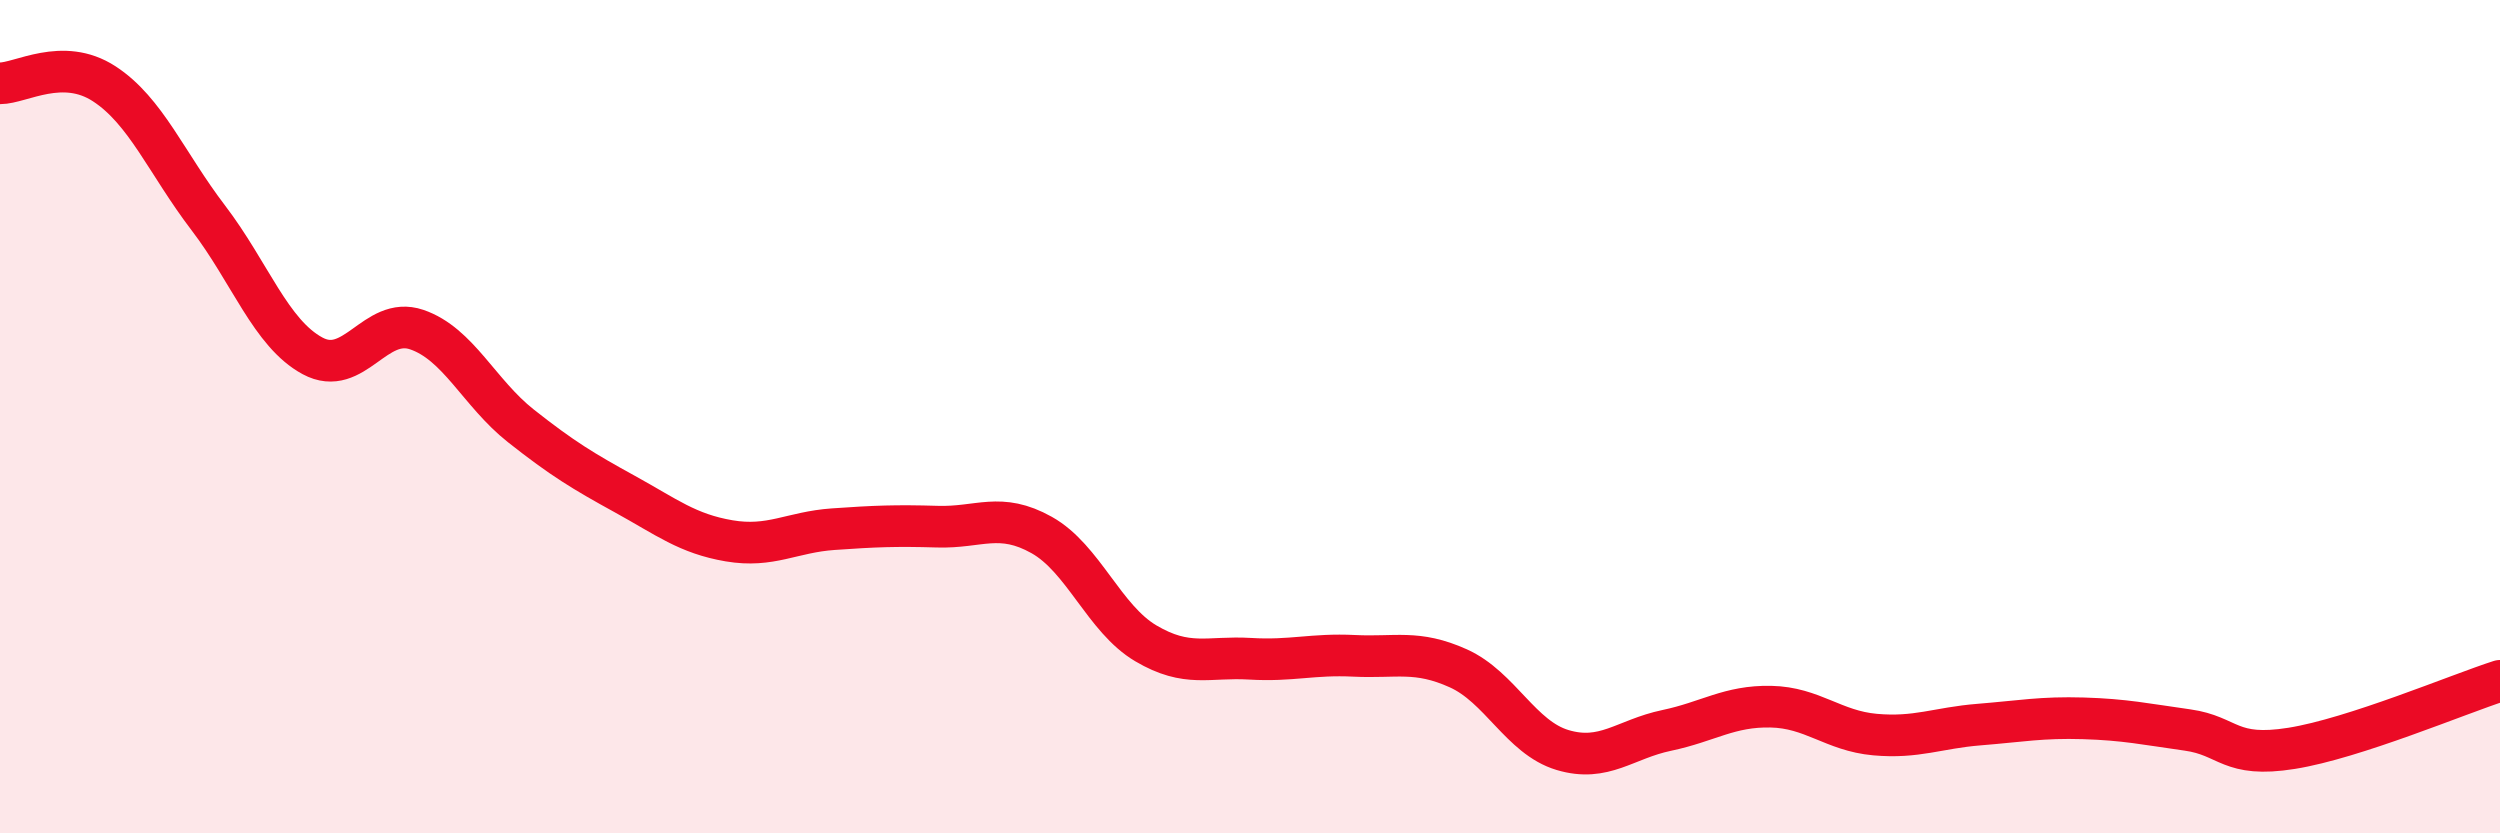
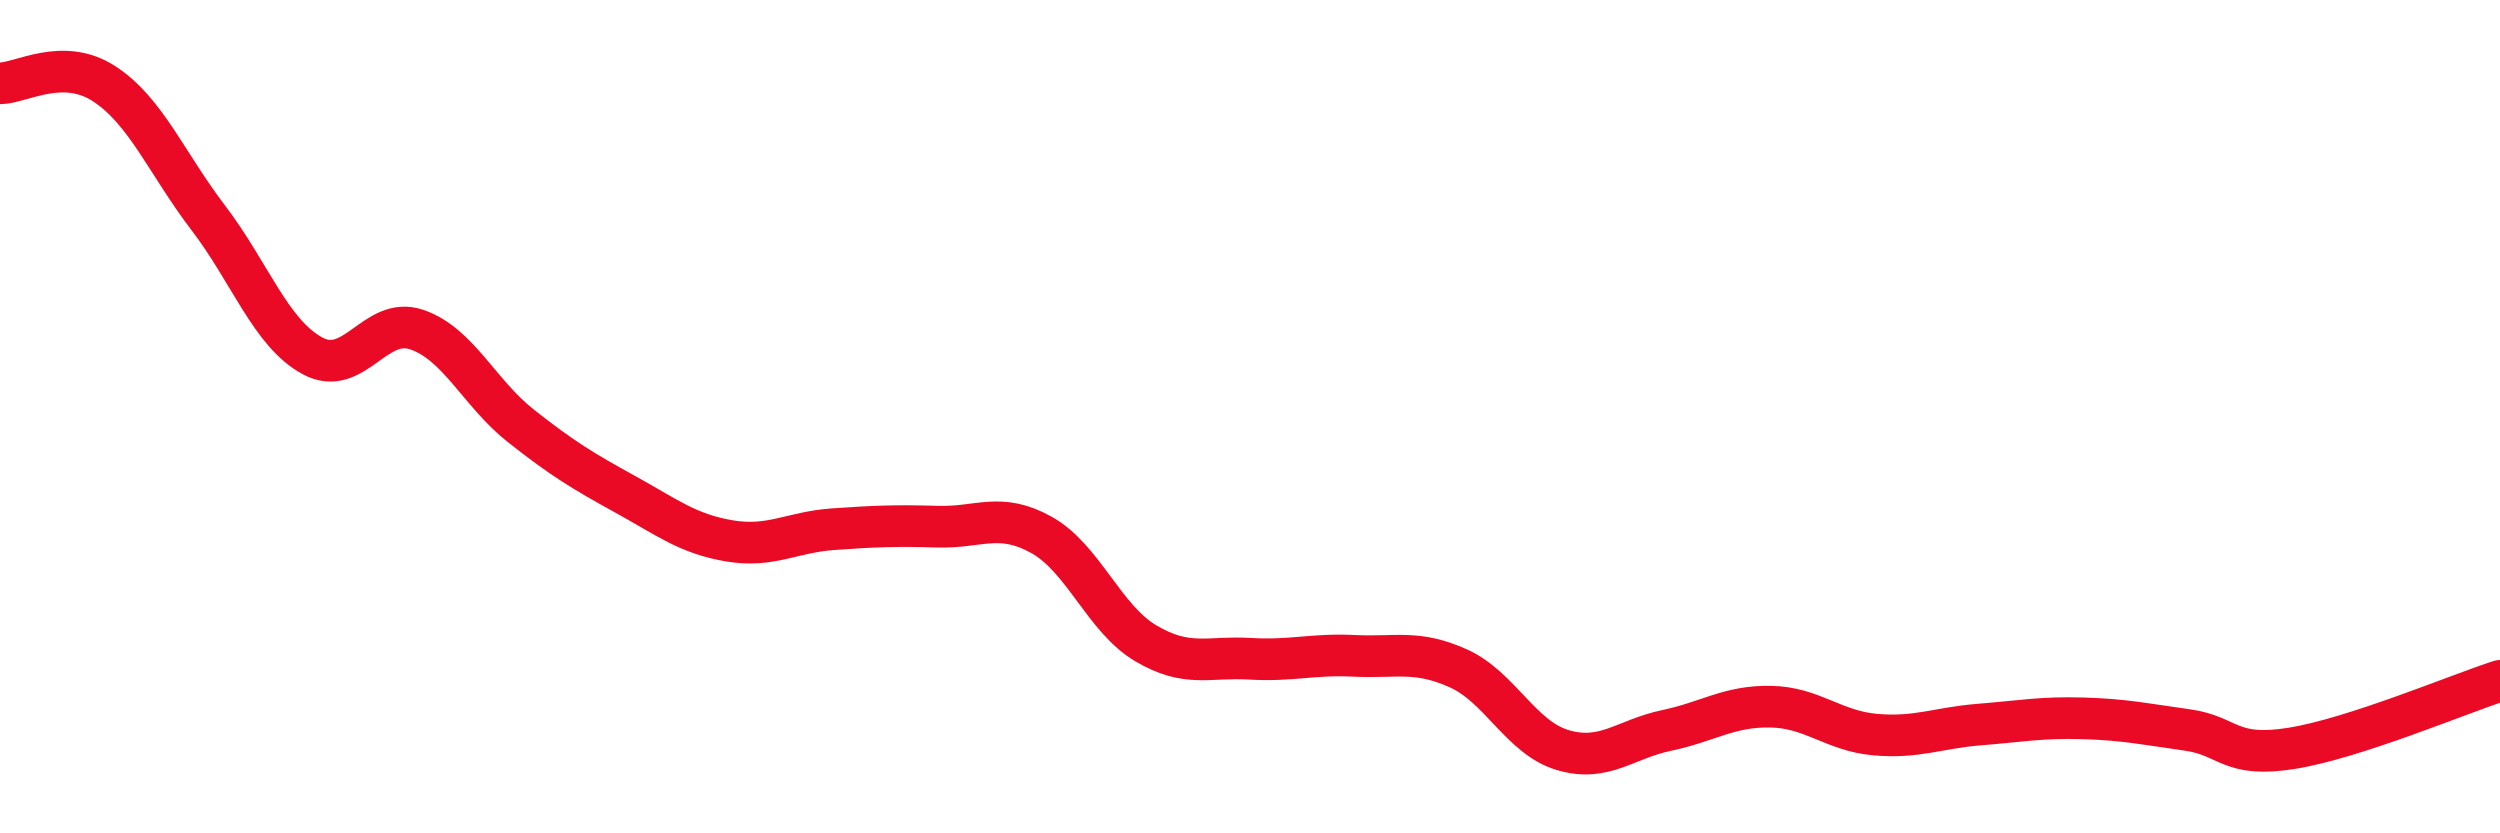
<svg xmlns="http://www.w3.org/2000/svg" width="60" height="20" viewBox="0 0 60 20">
-   <path d="M 0,2 C 0.5,2 1.5,1.36 2.5,2.01 C 3.5,2.66 4,3.92 5,5.23 C 6,6.54 6.5,8 7.5,8.54 C 8.5,9.08 9,7.57 10,7.91 C 11,8.25 11.5,9.43 12.5,10.22 C 13.5,11.01 14,11.31 15,11.86 C 16,12.41 16.5,12.81 17.5,12.98 C 18.5,13.15 19,12.77 20,12.7 C 21,12.63 21.5,12.61 22.5,12.64 C 23.5,12.67 24,12.28 25,12.84 C 26,13.4 26.5,14.85 27.5,15.44 C 28.5,16.03 29,15.75 30,15.81 C 31,15.87 31.5,15.69 32.5,15.74 C 33.5,15.79 34,15.59 35,16.04 C 36,16.49 36.5,17.7 37.5,18 C 38.5,18.3 39,17.74 40,17.53 C 41,17.32 41.5,16.94 42.5,16.96 C 43.5,16.98 44,17.54 45,17.63 C 46,17.72 46.5,17.47 47.5,17.39 C 48.5,17.31 49,17.21 50,17.24 C 51,17.27 51.5,17.38 52.5,17.52 C 53.5,17.66 53.5,18.2 55,17.96 C 56.5,17.72 59,16.66 60,16.34L60 20L0 20Z" fill="#EB0A25" opacity="0.1" stroke-linecap="round" stroke-linejoin="round" />
  <path d="M 0,2 C 0.5,2 1.5,1.36 2.5,2.01 C 3.5,2.66 4,3.92 5,5.23 C 6,6.54 6.5,8 7.5,8.54 C 8.5,9.08 9,7.57 10,7.91 C 11,8.25 11.5,9.43 12.5,10.22 C 13.5,11.01 14,11.31 15,11.86 C 16,12.41 16.5,12.81 17.5,12.98 C 18.5,13.15 19,12.77 20,12.7 C 21,12.63 21.5,12.61 22.5,12.64 C 23.5,12.67 24,12.28 25,12.84 C 26,13.4 26.5,14.85 27.5,15.44 C 28.5,16.03 29,15.75 30,15.81 C 31,15.87 31.5,15.69 32.5,15.74 C 33.5,15.79 34,15.59 35,16.04 C 36,16.49 36.5,17.7 37.5,18 C 38.5,18.3 39,17.74 40,17.53 C 41,17.32 41.5,16.94 42.5,16.96 C 43.5,16.98 44,17.54 45,17.63 C 46,17.72 46.5,17.47 47.5,17.39 C 48.5,17.31 49,17.21 50,17.24 C 51,17.27 51.5,17.38 52.5,17.52 C 53.5,17.66 53.5,18.2 55,17.96 C 56.5,17.72 59,16.66 60,16.34" stroke="#EB0A25" stroke-width="1" fill="none" stroke-linecap="round" stroke-linejoin="round" />
</svg>